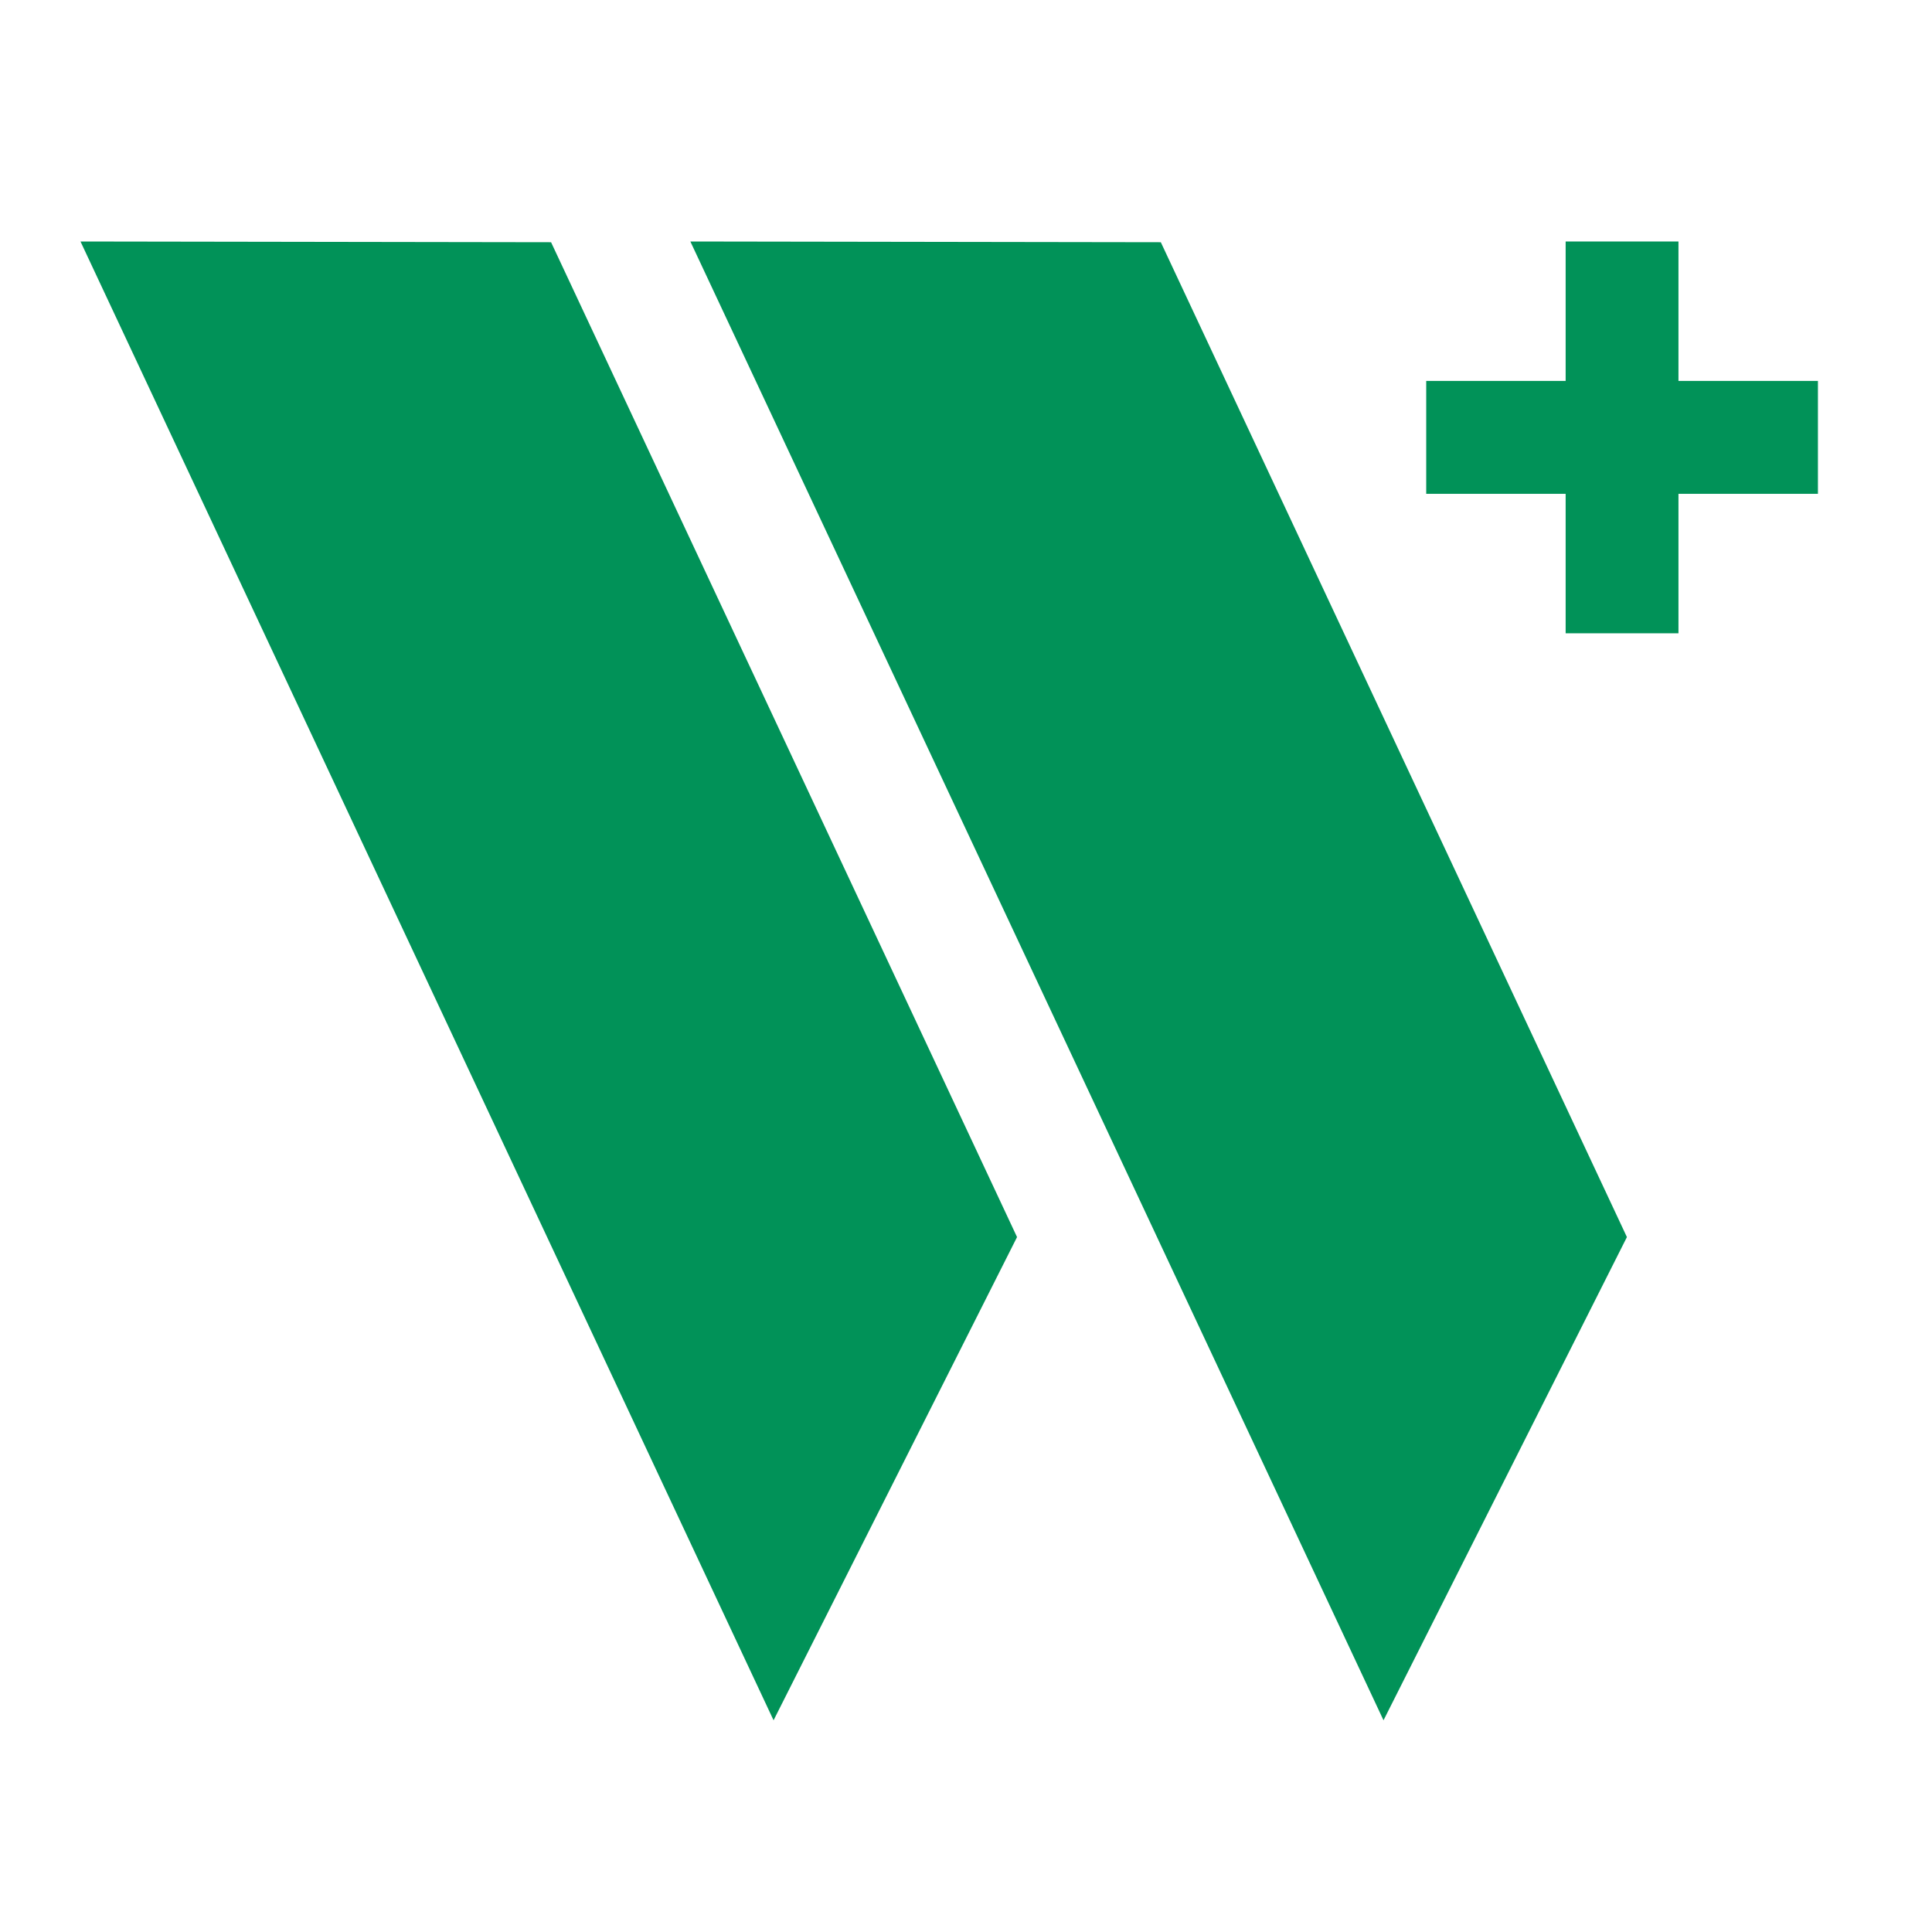
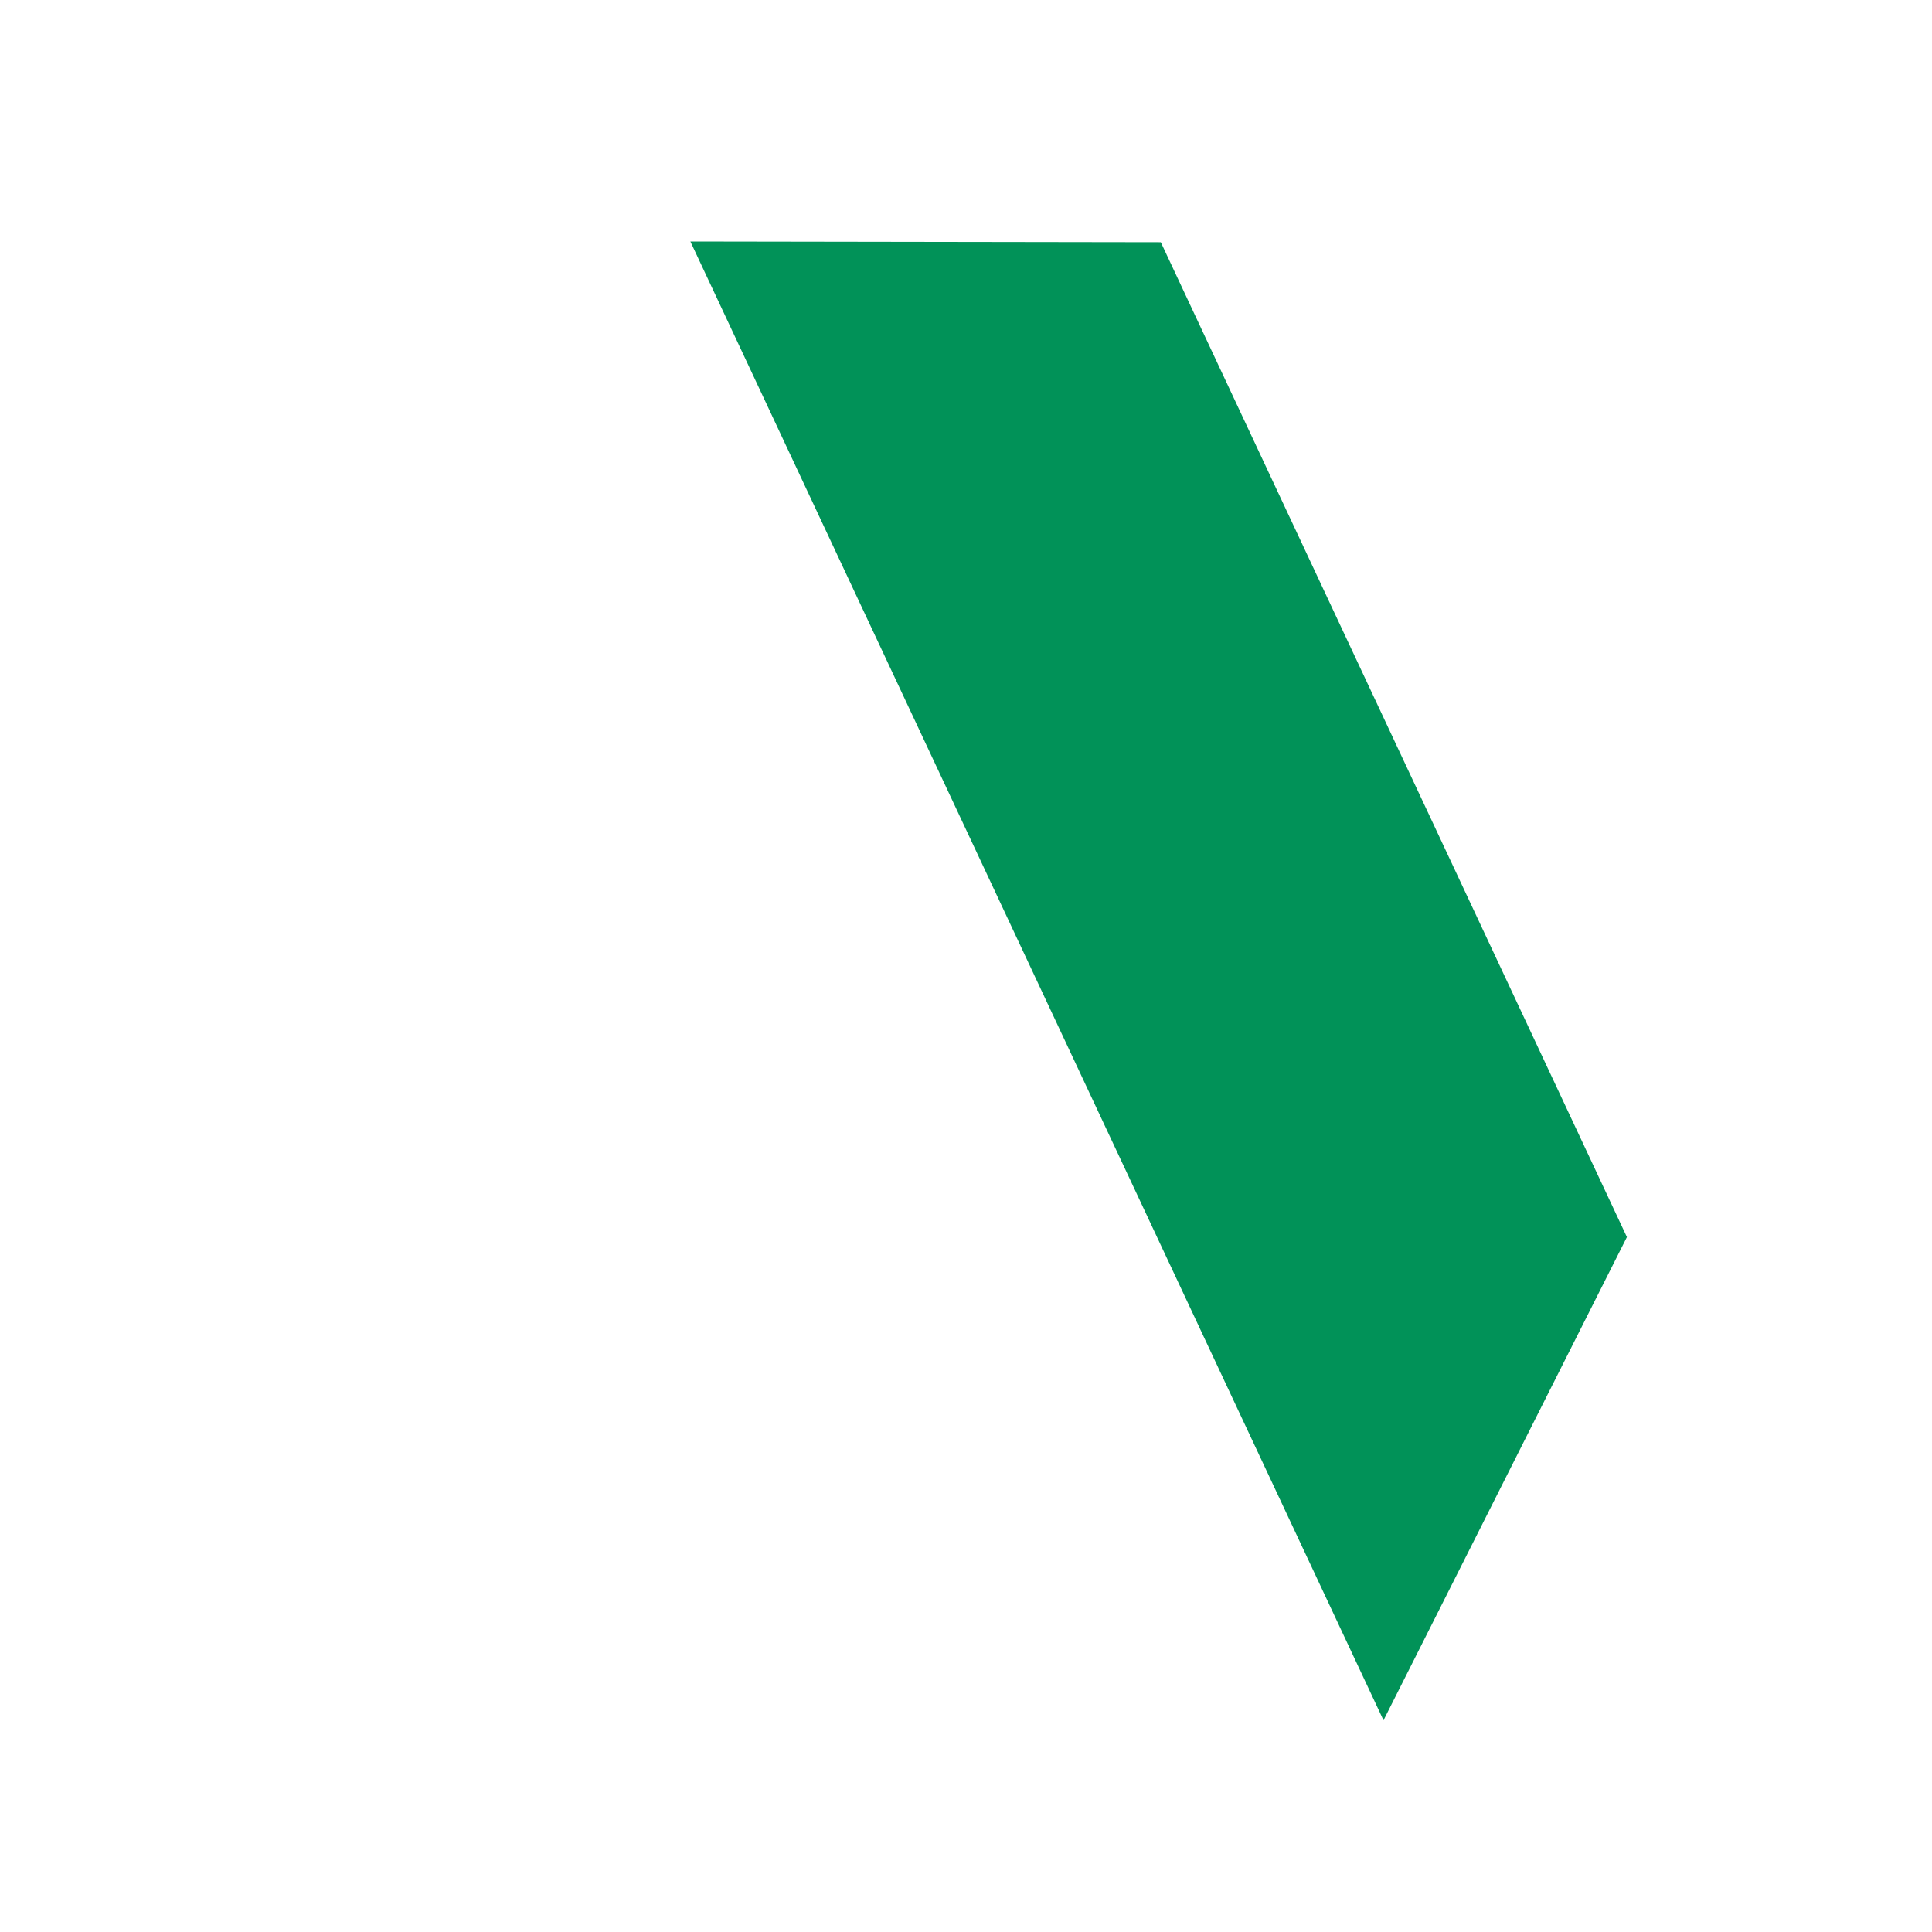
<svg xmlns="http://www.w3.org/2000/svg" width="48" height="48" viewBox="0 0 48 48" fill="none">
-   <path d="M25.268 30.735L19.219 42.74L2 6L13.691 6.018L25.268 30.735Z" fill="#019258" />
  <path d="M40.42 30.735L34.373 42.74L17.152 6L28.84 6.018L40.42 30.735Z" fill="#019258" />
-   <path d="M45.166 12.269H41.701V15.734H38.898V12.269H35.434V9.464H38.898V6H41.701V9.464H45.166V12.269Z" fill="#019258" />
</svg>